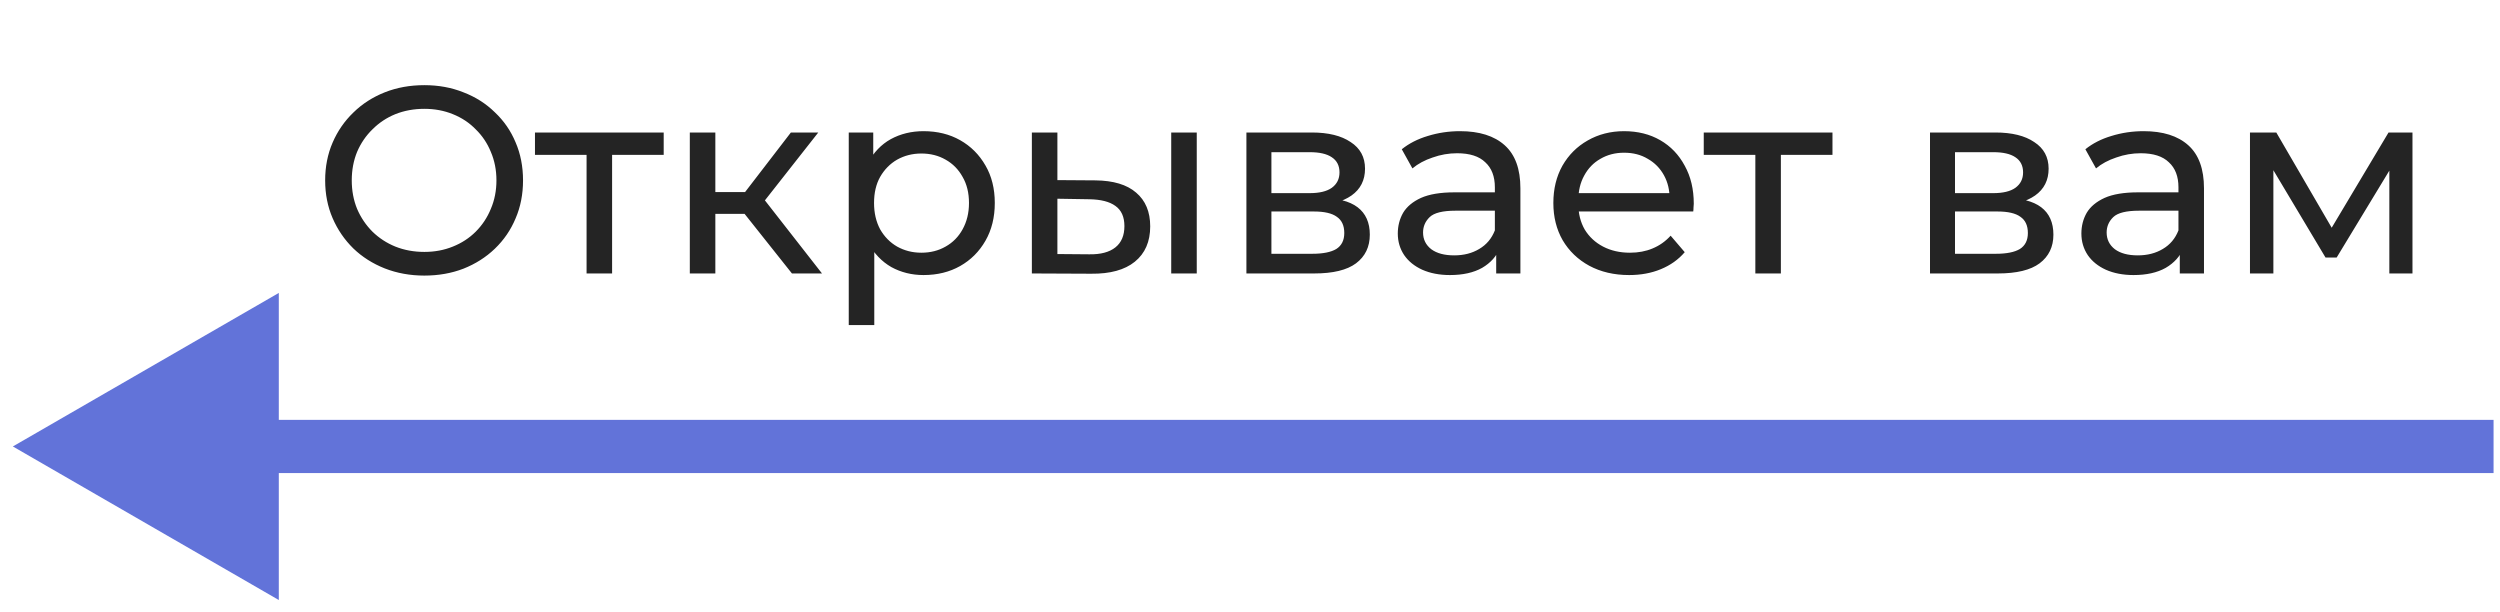
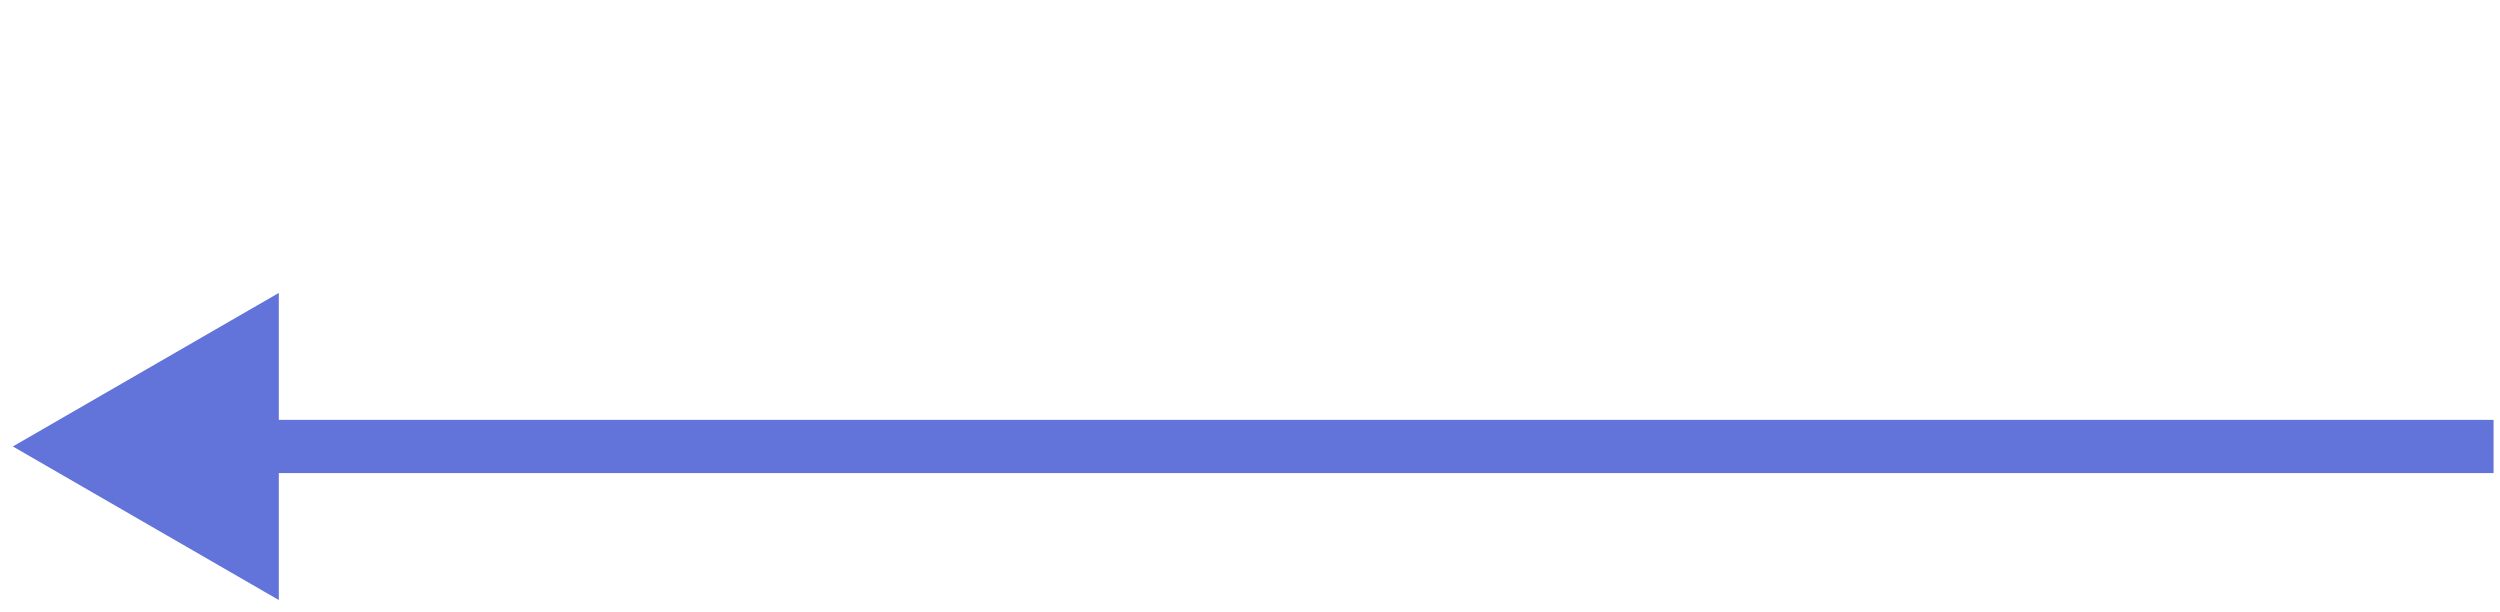
<svg xmlns="http://www.w3.org/2000/svg" width="94" height="23" viewBox="0 0 94 23" fill="none">
  <path d="M0.483 16.787L10.483 11.014V22.561L0.483 16.787ZM93.758 16.787V17.787L9.483 17.787V16.787V15.787L93.758 15.787V16.787Z" fill="#6273D9" />
-   <path d="M15.956 10.362C15.423 10.362 14.926 10.272 14.466 10.092C14.013 9.912 13.619 9.662 13.286 9.342C12.953 9.015 12.693 8.635 12.506 8.202C12.319 7.769 12.226 7.295 12.226 6.782C12.226 6.269 12.319 5.795 12.506 5.362C12.693 4.929 12.953 4.552 13.286 4.232C13.619 3.905 14.013 3.652 14.466 3.472C14.919 3.292 15.416 3.202 15.956 3.202C16.489 3.202 16.979 3.292 17.426 3.472C17.879 3.645 18.273 3.895 18.606 4.222C18.946 4.542 19.206 4.919 19.386 5.352C19.573 5.785 19.666 6.262 19.666 6.782C19.666 7.302 19.573 7.779 19.386 8.212C19.206 8.645 18.946 9.025 18.606 9.352C18.273 9.672 17.879 9.922 17.426 10.102C16.979 10.275 16.489 10.362 15.956 10.362ZM15.956 9.472C16.343 9.472 16.699 9.405 17.026 9.272C17.359 9.139 17.646 8.952 17.886 8.712C18.133 8.465 18.323 8.179 18.456 7.852C18.596 7.525 18.666 7.169 18.666 6.782C18.666 6.395 18.596 6.039 18.456 5.712C18.323 5.385 18.133 5.102 17.886 4.862C17.646 4.615 17.359 4.425 17.026 4.292C16.699 4.159 16.343 4.092 15.956 4.092C15.563 4.092 15.199 4.159 14.866 4.292C14.539 4.425 14.253 4.615 14.006 4.862C13.759 5.102 13.566 5.385 13.426 5.712C13.293 6.039 13.226 6.395 13.226 6.782C13.226 7.169 13.293 7.525 13.426 7.852C13.566 8.179 13.759 8.465 14.006 8.712C14.253 8.952 14.539 9.139 14.866 9.272C15.199 9.405 15.563 9.472 15.956 9.472ZM22.055 10.282V5.572L22.295 5.822H20.115V4.982H24.955V5.822H22.785L23.015 5.572V10.282H22.055ZM29.777 10.282L27.727 7.702L28.517 7.222L30.907 10.282H29.777ZM25.937 10.282V4.982H26.897V10.282H25.937ZM26.607 8.042V7.222H28.357V8.042H26.607ZM28.597 7.742L27.707 7.622L29.737 4.982H30.767L28.597 7.742ZM34.724 10.342C34.283 10.342 33.88 10.242 33.514 10.042C33.154 9.835 32.864 9.532 32.644 9.132C32.43 8.732 32.324 8.232 32.324 7.632C32.324 7.032 32.427 6.532 32.633 6.132C32.847 5.732 33.133 5.432 33.493 5.232C33.86 5.032 34.27 4.932 34.724 4.932C35.243 4.932 35.703 5.045 36.103 5.272C36.504 5.499 36.82 5.815 37.053 6.222C37.287 6.622 37.404 7.092 37.404 7.632C37.404 8.172 37.287 8.645 37.053 9.052C36.82 9.459 36.504 9.775 36.103 10.002C35.703 10.229 35.243 10.342 34.724 10.342ZM31.913 12.222V4.982H32.834V6.412L32.773 7.642L32.873 8.872V12.222H31.913ZM34.644 9.502C34.983 9.502 35.287 9.425 35.553 9.272C35.827 9.119 36.04 8.902 36.194 8.622C36.353 8.335 36.434 8.005 36.434 7.632C36.434 7.252 36.353 6.925 36.194 6.652C36.04 6.372 35.827 6.155 35.553 6.002C35.287 5.849 34.983 5.772 34.644 5.772C34.31 5.772 34.007 5.849 33.733 6.002C33.467 6.155 33.254 6.372 33.093 6.652C32.94 6.925 32.864 7.252 32.864 7.632C32.864 8.005 32.94 8.335 33.093 8.622C33.254 8.902 33.467 9.119 33.733 9.272C34.007 9.425 34.31 9.502 34.644 9.502ZM44.038 10.282V4.982H44.998V10.282H44.038ZM41.188 6.782C41.862 6.789 42.372 6.942 42.718 7.242C43.072 7.542 43.248 7.965 43.248 8.512C43.248 9.085 43.055 9.529 42.668 9.842C42.288 10.149 41.742 10.299 41.028 10.292L38.798 10.282V4.982H39.758V6.772L41.188 6.782ZM40.958 9.562C41.385 9.569 41.712 9.482 41.938 9.302C42.165 9.122 42.278 8.855 42.278 8.502C42.278 8.155 42.165 7.902 41.938 7.742C41.718 7.582 41.392 7.499 40.958 7.492L39.758 7.472V9.552L40.958 9.562ZM46.865 10.282V4.982H49.325C49.945 4.982 50.431 5.102 50.785 5.342C51.145 5.575 51.325 5.909 51.325 6.342C51.325 6.775 51.155 7.112 50.815 7.352C50.481 7.585 50.038 7.702 49.485 7.702L49.635 7.442C50.268 7.442 50.738 7.559 51.045 7.792C51.351 8.025 51.505 8.369 51.505 8.822C51.505 9.282 51.331 9.642 50.985 9.902C50.645 10.155 50.121 10.282 49.415 10.282H46.865ZM47.805 9.542H49.345C49.745 9.542 50.045 9.482 50.245 9.362C50.445 9.235 50.545 9.035 50.545 8.762C50.545 8.482 50.451 8.279 50.265 8.152C50.085 8.019 49.798 7.952 49.405 7.952H47.805V9.542ZM47.805 7.262H49.245C49.611 7.262 49.888 7.195 50.075 7.062C50.268 6.922 50.365 6.729 50.365 6.482C50.365 6.229 50.268 6.039 50.075 5.912C49.888 5.785 49.611 5.722 49.245 5.722H47.805V7.262ZM56.257 10.282V9.162L56.207 8.952V7.042C56.207 6.635 56.087 6.322 55.847 6.102C55.614 5.875 55.261 5.762 54.787 5.762C54.474 5.762 54.167 5.815 53.867 5.922C53.567 6.022 53.314 6.159 53.107 6.332L52.707 5.612C52.981 5.392 53.307 5.225 53.687 5.112C54.074 4.992 54.477 4.932 54.897 4.932C55.624 4.932 56.184 5.109 56.577 5.462C56.971 5.815 57.167 6.355 57.167 7.082V10.282H56.257ZM54.517 10.342C54.124 10.342 53.777 10.275 53.477 10.142C53.184 10.008 52.957 9.825 52.797 9.592C52.637 9.352 52.557 9.082 52.557 8.782C52.557 8.495 52.624 8.235 52.757 8.002C52.897 7.769 53.121 7.582 53.427 7.442C53.741 7.302 54.161 7.232 54.687 7.232H56.367V7.922H54.727C54.247 7.922 53.924 8.002 53.757 8.162C53.591 8.322 53.507 8.515 53.507 8.742C53.507 9.002 53.611 9.212 53.817 9.372C54.024 9.525 54.311 9.602 54.677 9.602C55.037 9.602 55.351 9.522 55.617 9.362C55.891 9.202 56.087 8.969 56.207 8.662L56.397 9.322C56.271 9.635 56.047 9.885 55.727 10.072C55.407 10.252 55.004 10.342 54.517 10.342ZM61.256 10.342C60.689 10.342 60.189 10.225 59.756 9.992C59.329 9.759 58.996 9.439 58.756 9.032C58.523 8.625 58.406 8.159 58.406 7.632C58.406 7.105 58.519 6.639 58.746 6.232C58.979 5.825 59.296 5.509 59.696 5.282C60.103 5.049 60.559 4.932 61.066 4.932C61.579 4.932 62.033 5.045 62.426 5.272C62.819 5.499 63.126 5.819 63.346 6.232C63.573 6.639 63.686 7.115 63.686 7.662C63.686 7.702 63.683 7.749 63.676 7.802C63.676 7.855 63.673 7.905 63.666 7.952H59.156V7.262H63.166L62.776 7.502C62.783 7.162 62.713 6.859 62.566 6.592C62.419 6.325 62.216 6.119 61.956 5.972C61.703 5.819 61.406 5.742 61.066 5.742C60.733 5.742 60.436 5.819 60.176 5.972C59.916 6.119 59.713 6.329 59.566 6.602C59.419 6.869 59.346 7.175 59.346 7.522V7.682C59.346 8.035 59.426 8.352 59.586 8.632C59.753 8.905 59.983 9.119 60.276 9.272C60.569 9.425 60.906 9.502 61.286 9.502C61.599 9.502 61.883 9.449 62.136 9.342C62.396 9.235 62.623 9.075 62.816 8.862L63.346 9.482C63.106 9.762 62.806 9.975 62.446 10.122C62.093 10.268 61.696 10.342 61.256 10.342ZM66.001 10.282V5.572L66.241 5.822H64.061V4.982L68.901 4.982V5.822L66.731 5.822L66.961 5.572V10.282H66.001ZM72.568 10.282V4.982H75.028C75.648 4.982 76.135 5.102 76.488 5.342C76.848 5.575 77.028 5.909 77.028 6.342C77.028 6.775 76.858 7.112 76.518 7.352C76.184 7.585 75.741 7.702 75.188 7.702L75.338 7.442C75.971 7.442 76.441 7.559 76.748 7.792C77.055 8.025 77.208 8.369 77.208 8.822C77.208 9.282 77.034 9.642 76.688 9.902C76.348 10.155 75.825 10.282 75.118 10.282H72.568ZM73.508 9.542H75.048C75.448 9.542 75.748 9.482 75.948 9.362C76.148 9.235 76.248 9.035 76.248 8.762C76.248 8.482 76.154 8.279 75.968 8.152C75.788 8.019 75.501 7.952 75.108 7.952H73.508V9.542ZM73.508 7.262H74.948C75.314 7.262 75.591 7.195 75.778 7.062C75.971 6.922 76.068 6.729 76.068 6.482C76.068 6.229 75.971 6.039 75.778 5.912C75.591 5.785 75.314 5.722 74.948 5.722H73.508V7.262ZM81.96 10.282V9.162L81.91 8.952V7.042C81.91 6.635 81.79 6.322 81.55 6.102C81.317 5.875 80.964 5.762 80.49 5.762C80.177 5.762 79.87 5.815 79.57 5.922C79.27 6.022 79.017 6.159 78.81 6.332L78.41 5.612C78.684 5.392 79.01 5.225 79.39 5.112C79.777 4.992 80.18 4.932 80.6 4.932C81.327 4.932 81.887 5.109 82.28 5.462C82.674 5.815 82.87 6.355 82.87 7.082V10.282H81.96ZM80.22 10.342C79.827 10.342 79.48 10.275 79.18 10.142C78.887 10.008 78.66 9.825 78.5 9.592C78.34 9.352 78.26 9.082 78.26 8.782C78.26 8.495 78.327 8.235 78.46 8.002C78.6 7.769 78.824 7.582 79.13 7.442C79.444 7.302 79.864 7.232 80.39 7.232H82.07V7.922H80.43C79.95 7.922 79.627 8.002 79.46 8.162C79.294 8.322 79.21 8.515 79.21 8.742C79.21 9.002 79.314 9.212 79.52 9.372C79.727 9.525 80.014 9.602 80.38 9.602C80.74 9.602 81.054 9.522 81.32 9.362C81.594 9.202 81.79 8.969 81.91 8.662L82.1 9.322C81.974 9.635 81.75 9.885 81.43 10.072C81.11 10.252 80.707 10.342 80.22 10.342ZM84.599 10.282V4.982H85.589L87.869 8.902H87.469L89.809 4.982H90.709V10.282H89.839V6.062L89.999 6.152L87.859 9.682H87.439L85.289 6.082L85.479 6.042V10.282H84.599Z" fill="#242424" />
</svg>